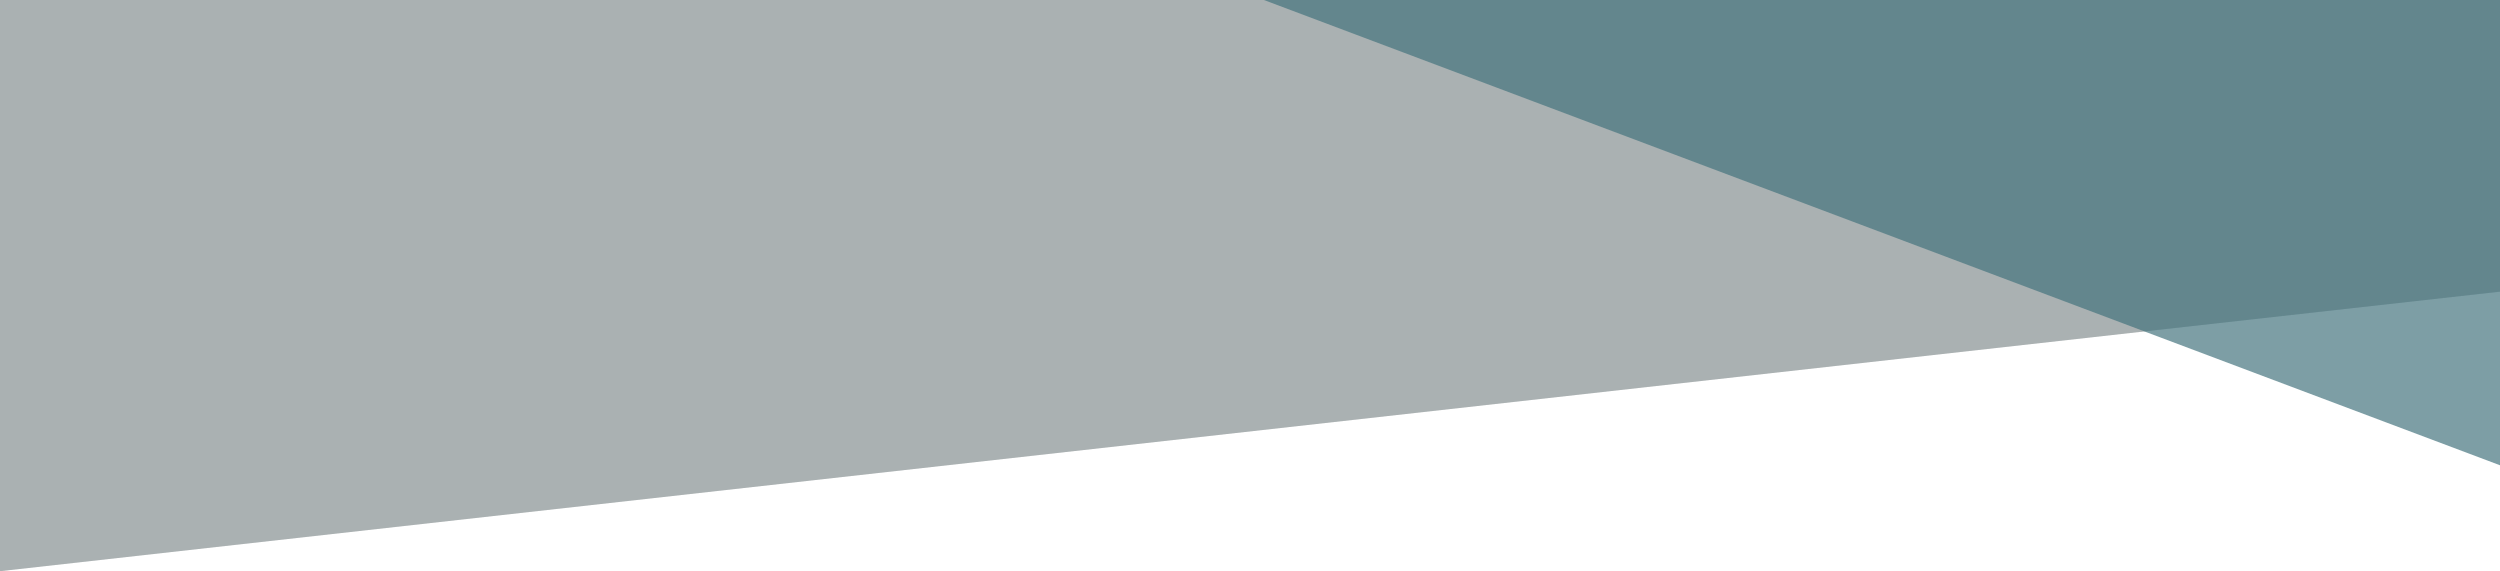
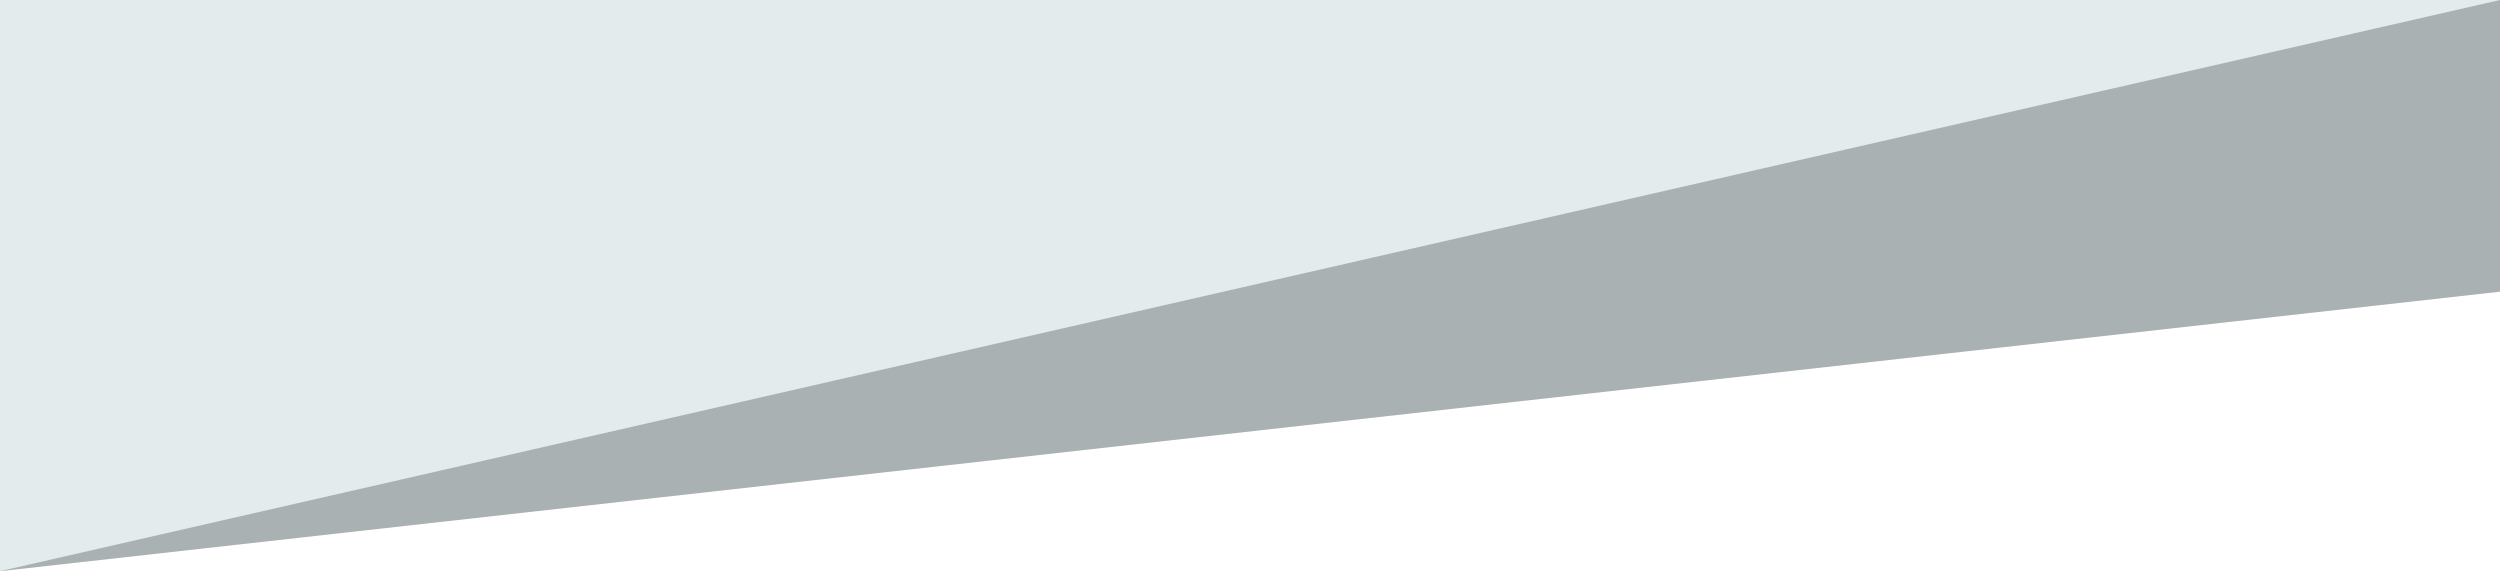
<svg xmlns="http://www.w3.org/2000/svg" width="2174" height="496.699" viewBox="0 0 2174 496.699">
  <g id="Group_1241" data-name="Group 1241" transform="translate(16974 18582)">
-     <path id="Path_3117" data-name="Path 3117" d="M0,496.7,2174,253.633V0H0Z" transform="translate(-16974 -18582)" fill="#1c1c1c" opacity="0.3" />
-     <path id="Path_3118" data-name="Path 3118" d="M1074.922,404.6,0,0H1074.922Z" transform="translate(-15874.922 -18582)" fill="#45747f" opacity="0.698" />
+     <path id="Path_3117" data-name="Path 3117" d="M0,496.7,2174,253.633V0Z" transform="translate(-16974 -18582)" fill="#1c1c1c" opacity="0.3" />
    <path id="Path_3119" data-name="Path 3119" d="M0,496.7,2174,253.633V0H0Z" transform="translate(-16974 -18582)" fill="#45747f" opacity="0.146" />
  </g>
</svg>